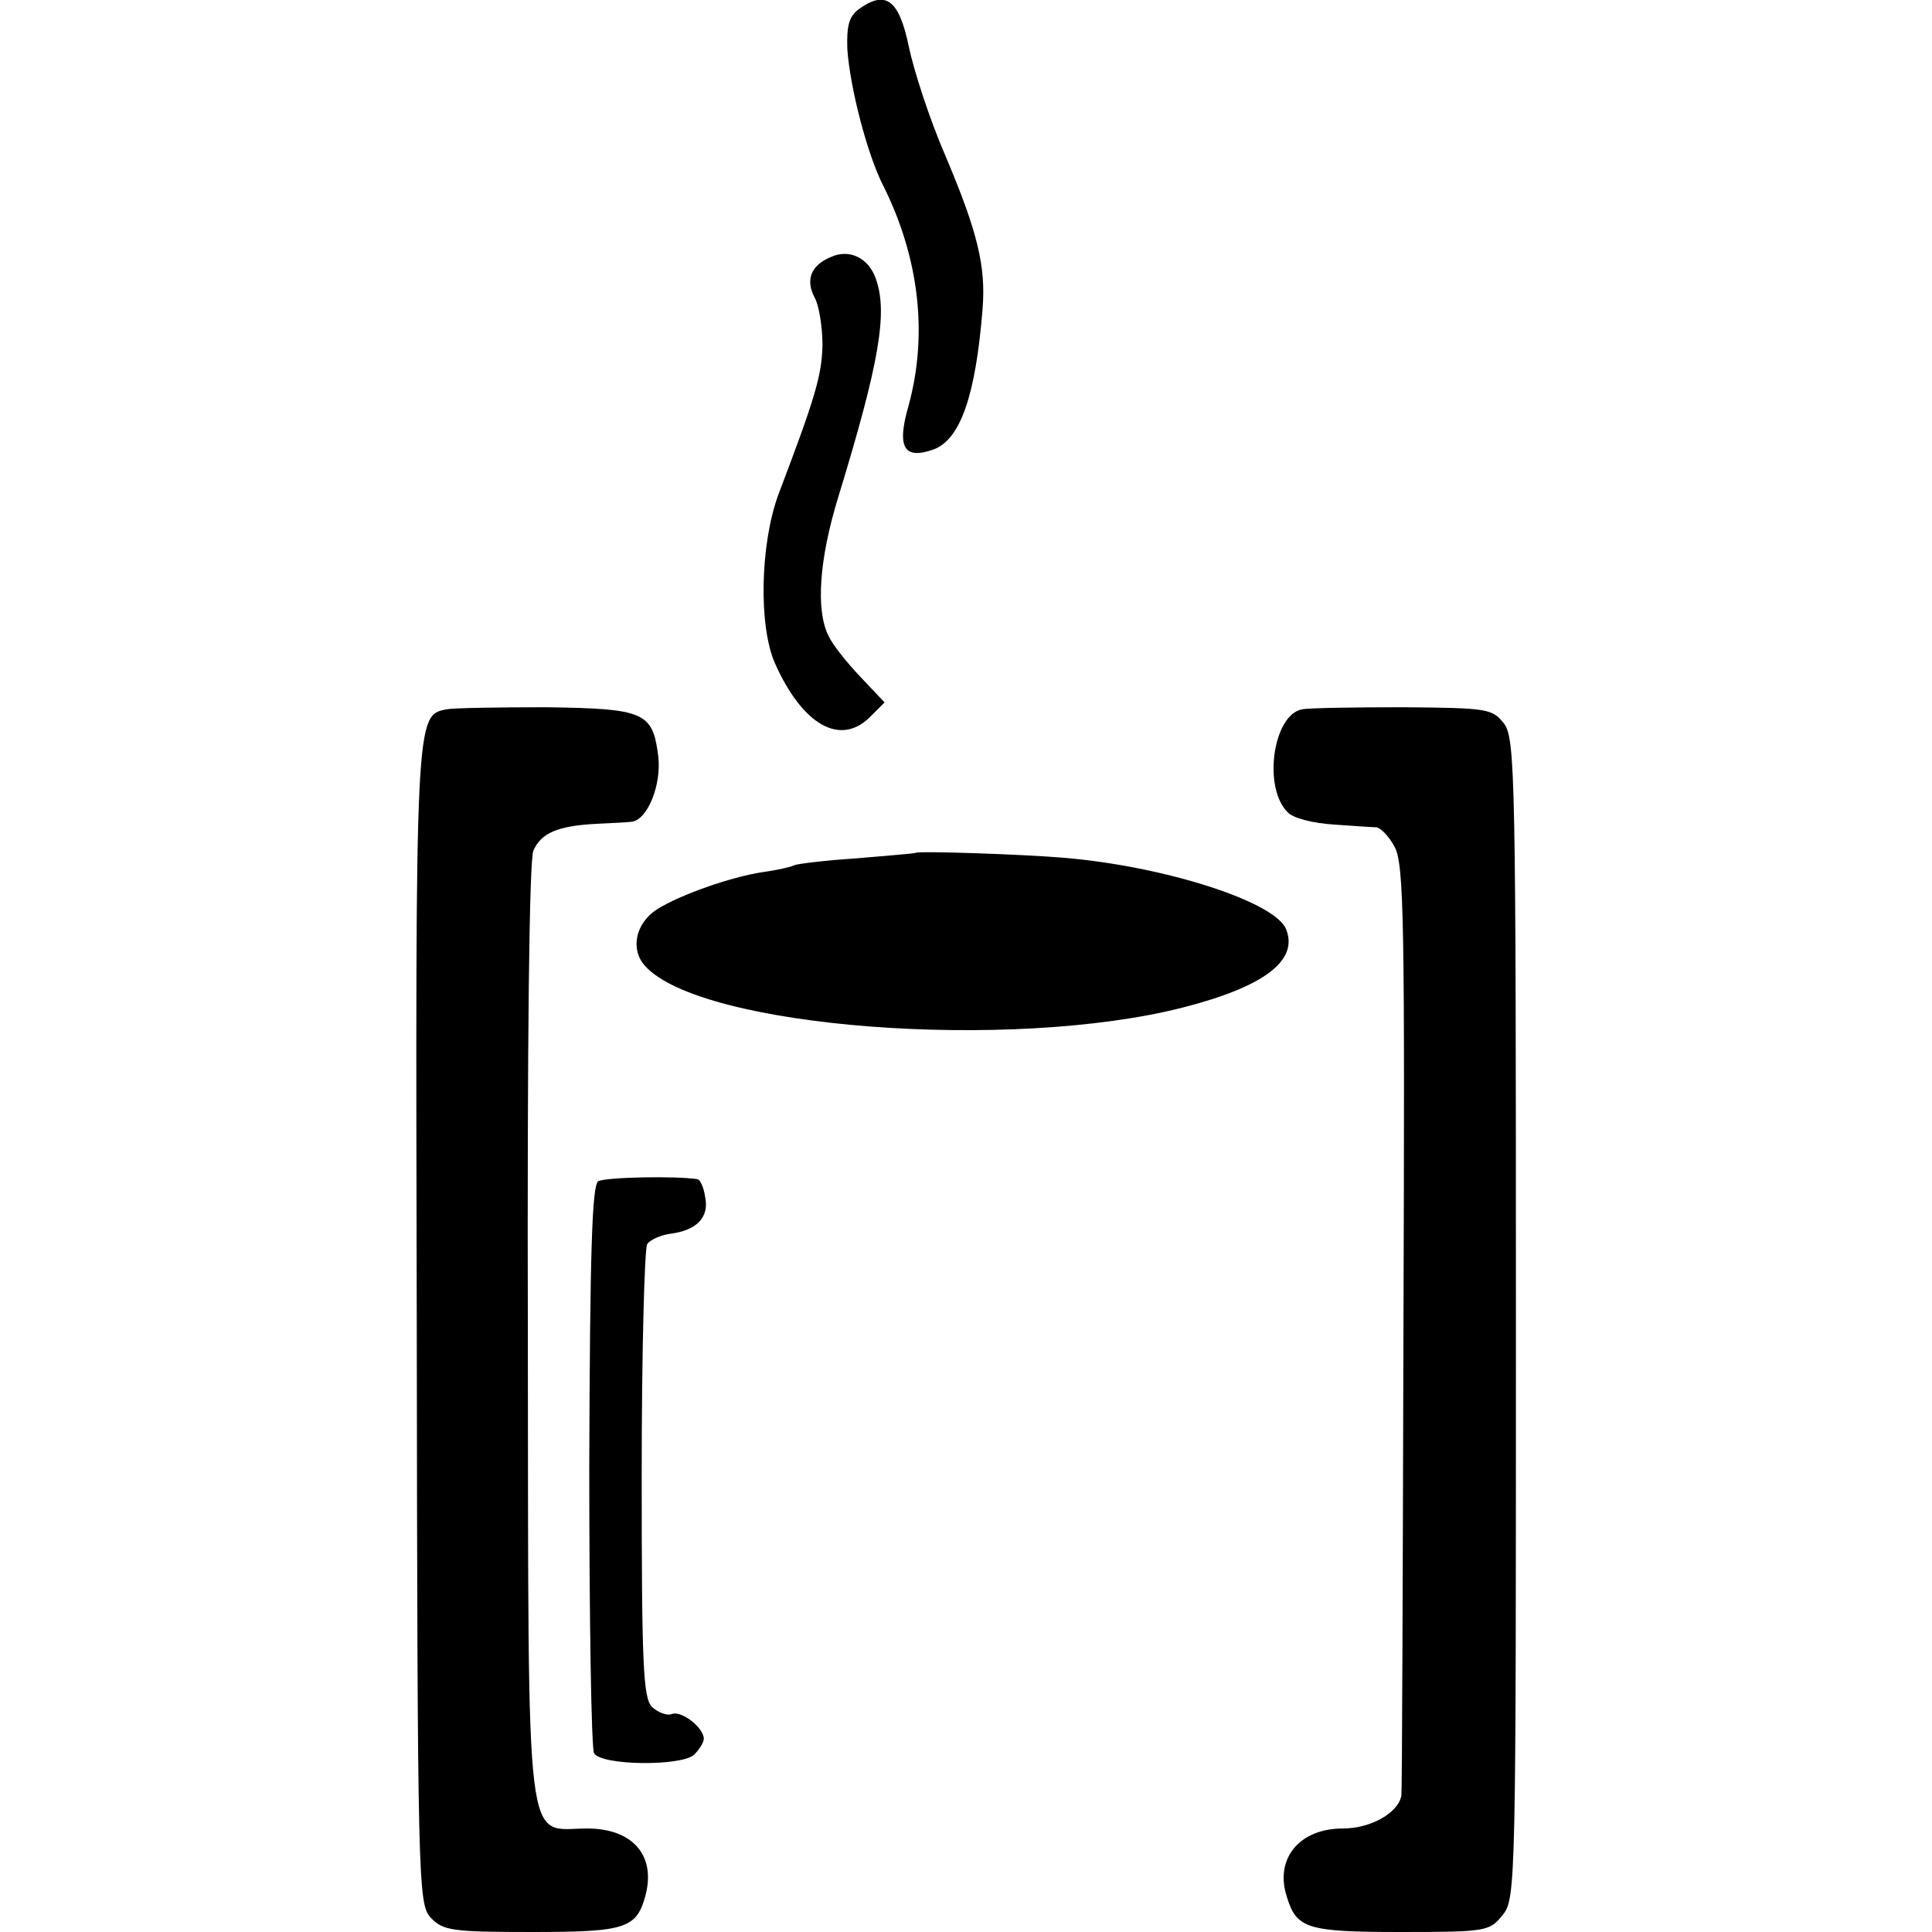
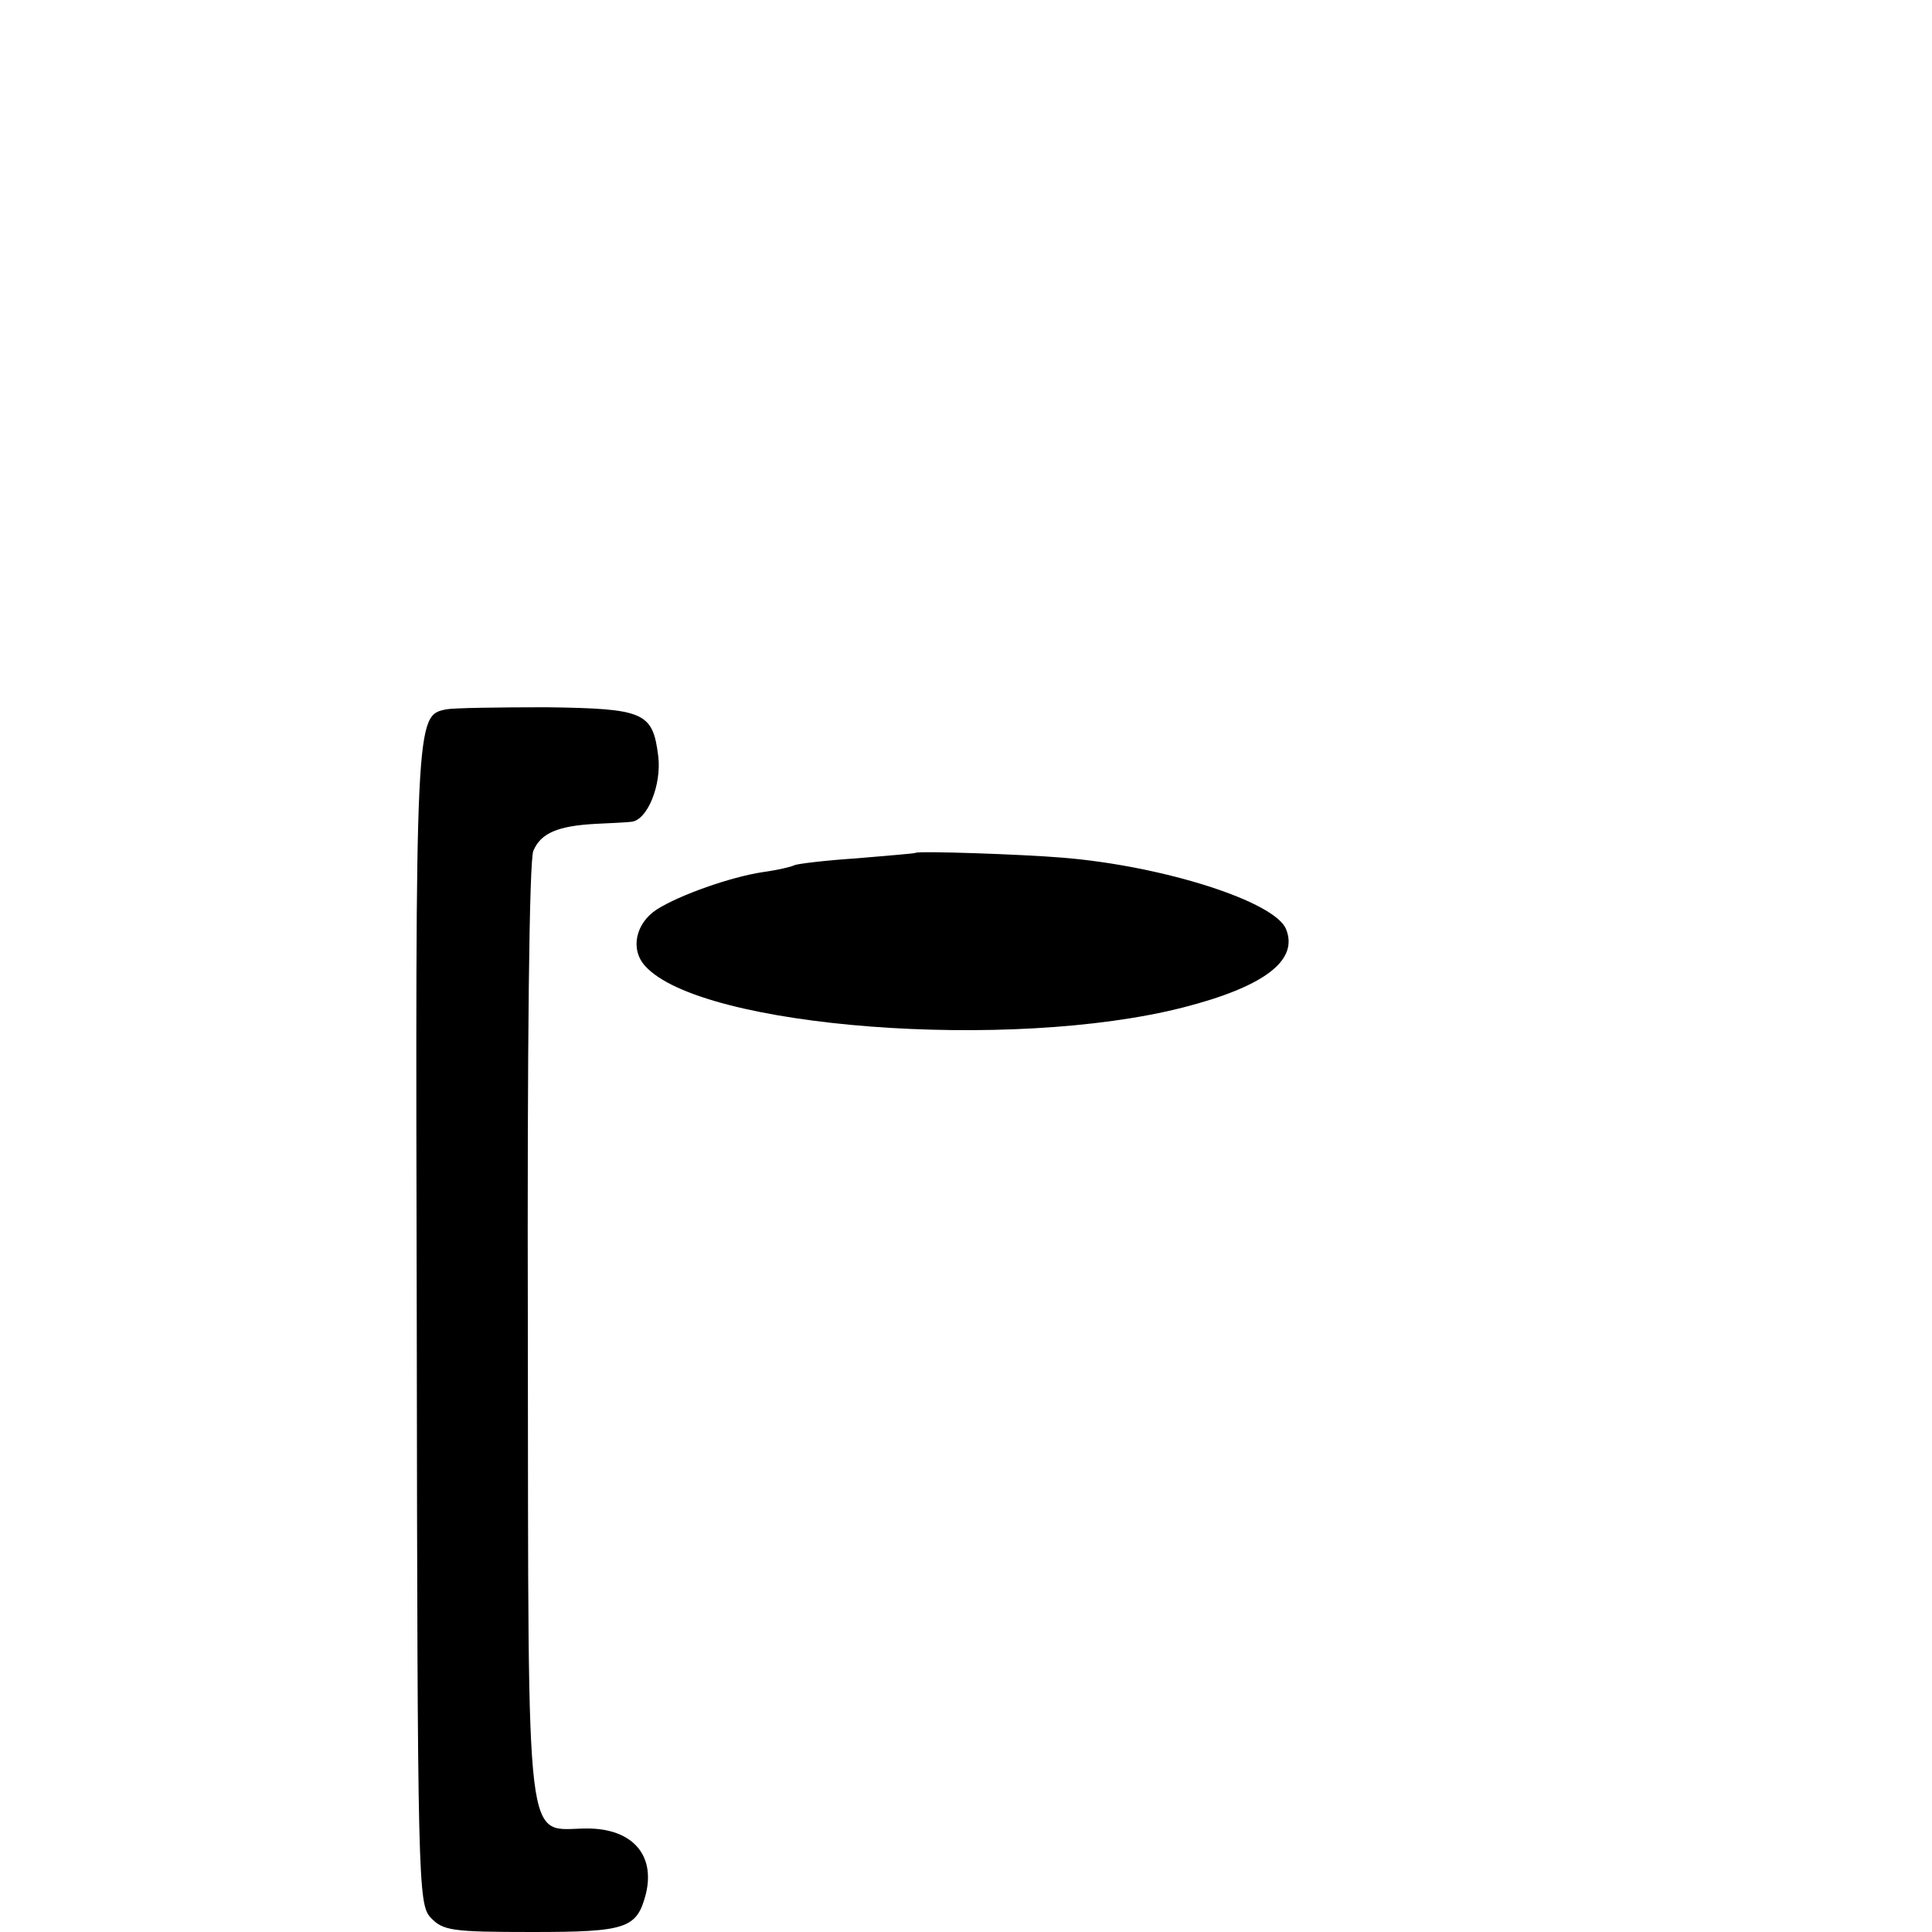
<svg xmlns="http://www.w3.org/2000/svg" version="1.0" width="280pt" height="280pt" viewBox="0 0 280 280" preserveAspectRatio="xMidYMid meet">
  <g transform="translate(0,280) scale(0.1,-0.1)" fill="#000000" stroke="none">
-     <path d="M1245 2787 c-15 -11 -18 -25 -17 -58 4 -57 29 -153 52 -198 52 -104 65 -215 37 -318 -18 -62 -7 -80 37 -64 38 15 60 78 70 203 5 62 -7 112 -55 225 -22 51 -45 122 -52 156 -14 67 -33 82 -72 54z" />
-     <path d="M1203 2427 c-28 -12 -36 -33 -22 -59 6 -11 11 -42 11 -68 -1 -44 -10 -75 -64 -217 -26 -71 -29 -189 -5 -244 40 -90 95 -121 138 -78 l21 21 -35 37 c-19 20 -40 46 -46 59 -19 37 -14 111 14 202 60 196 72 268 54 317 -11 30 -39 43 -66 30z" />
    <path d="M647 1772 c-45 -9 -45 -8 -43 -893 1 -808 2 -838 20 -858 18 -19 30 -21 147 -21 137 0 152 5 165 55 14 57 -20 95 -85 95 -91 0 -85 -55 -86 718 -1 419 2 686 8 699 11 26 36 36 90 39 20 1 44 2 52 3 23 2 44 53 39 95 -8 64 -20 69 -162 71 -70 0 -135 -1 -145 -3z" />
-     <path d="M1887 1772 c-42 -8 -57 -113 -21 -149 8 -9 37 -16 67 -18 29 -2 57 -4 62 -4 6 -1 18 -13 26 -28 14 -25 15 -109 13 -698 -1 -369 -2 -673 -3 -677 -4 -25 -44 -48 -85 -48 -63 0 -99 -44 -81 -99 14 -46 29 -51 165 -51 125 0 129 1 148 25 19 23 19 49 19 863 0 783 -1 841 -17 863 -17 22 -24 23 -146 24 -71 0 -137 -1 -147 -3z" />
    <path d="M1327 1564 c-1 -1 -40 -4 -86 -8 -46 -3 -86 -8 -90 -10 -3 -2 -24 -7 -46 -10 -46 -7 -120 -33 -153 -54 -31 -20 -39 -58 -17 -82 81 -90 530 -124 780 -60 117 30 167 68 149 113 -15 40 -177 92 -324 104 -60 5 -210 10 -213 7z" />
-     <path d="M867 1088 c-9 -5 -12 -105 -13 -412 0 -223 3 -411 7 -417 11 -18 127 -19 145 -2 8 8 14 18 14 23 0 16 -32 41 -46 36 -7 -3 -20 2 -29 10 -13 13 -15 62 -15 337 0 177 4 327 8 334 4 6 19 13 34 15 38 5 56 24 50 53 -2 14 -7 25 -11 26 -31 5 -134 3 -144 -3z" />
  </g>
</svg>